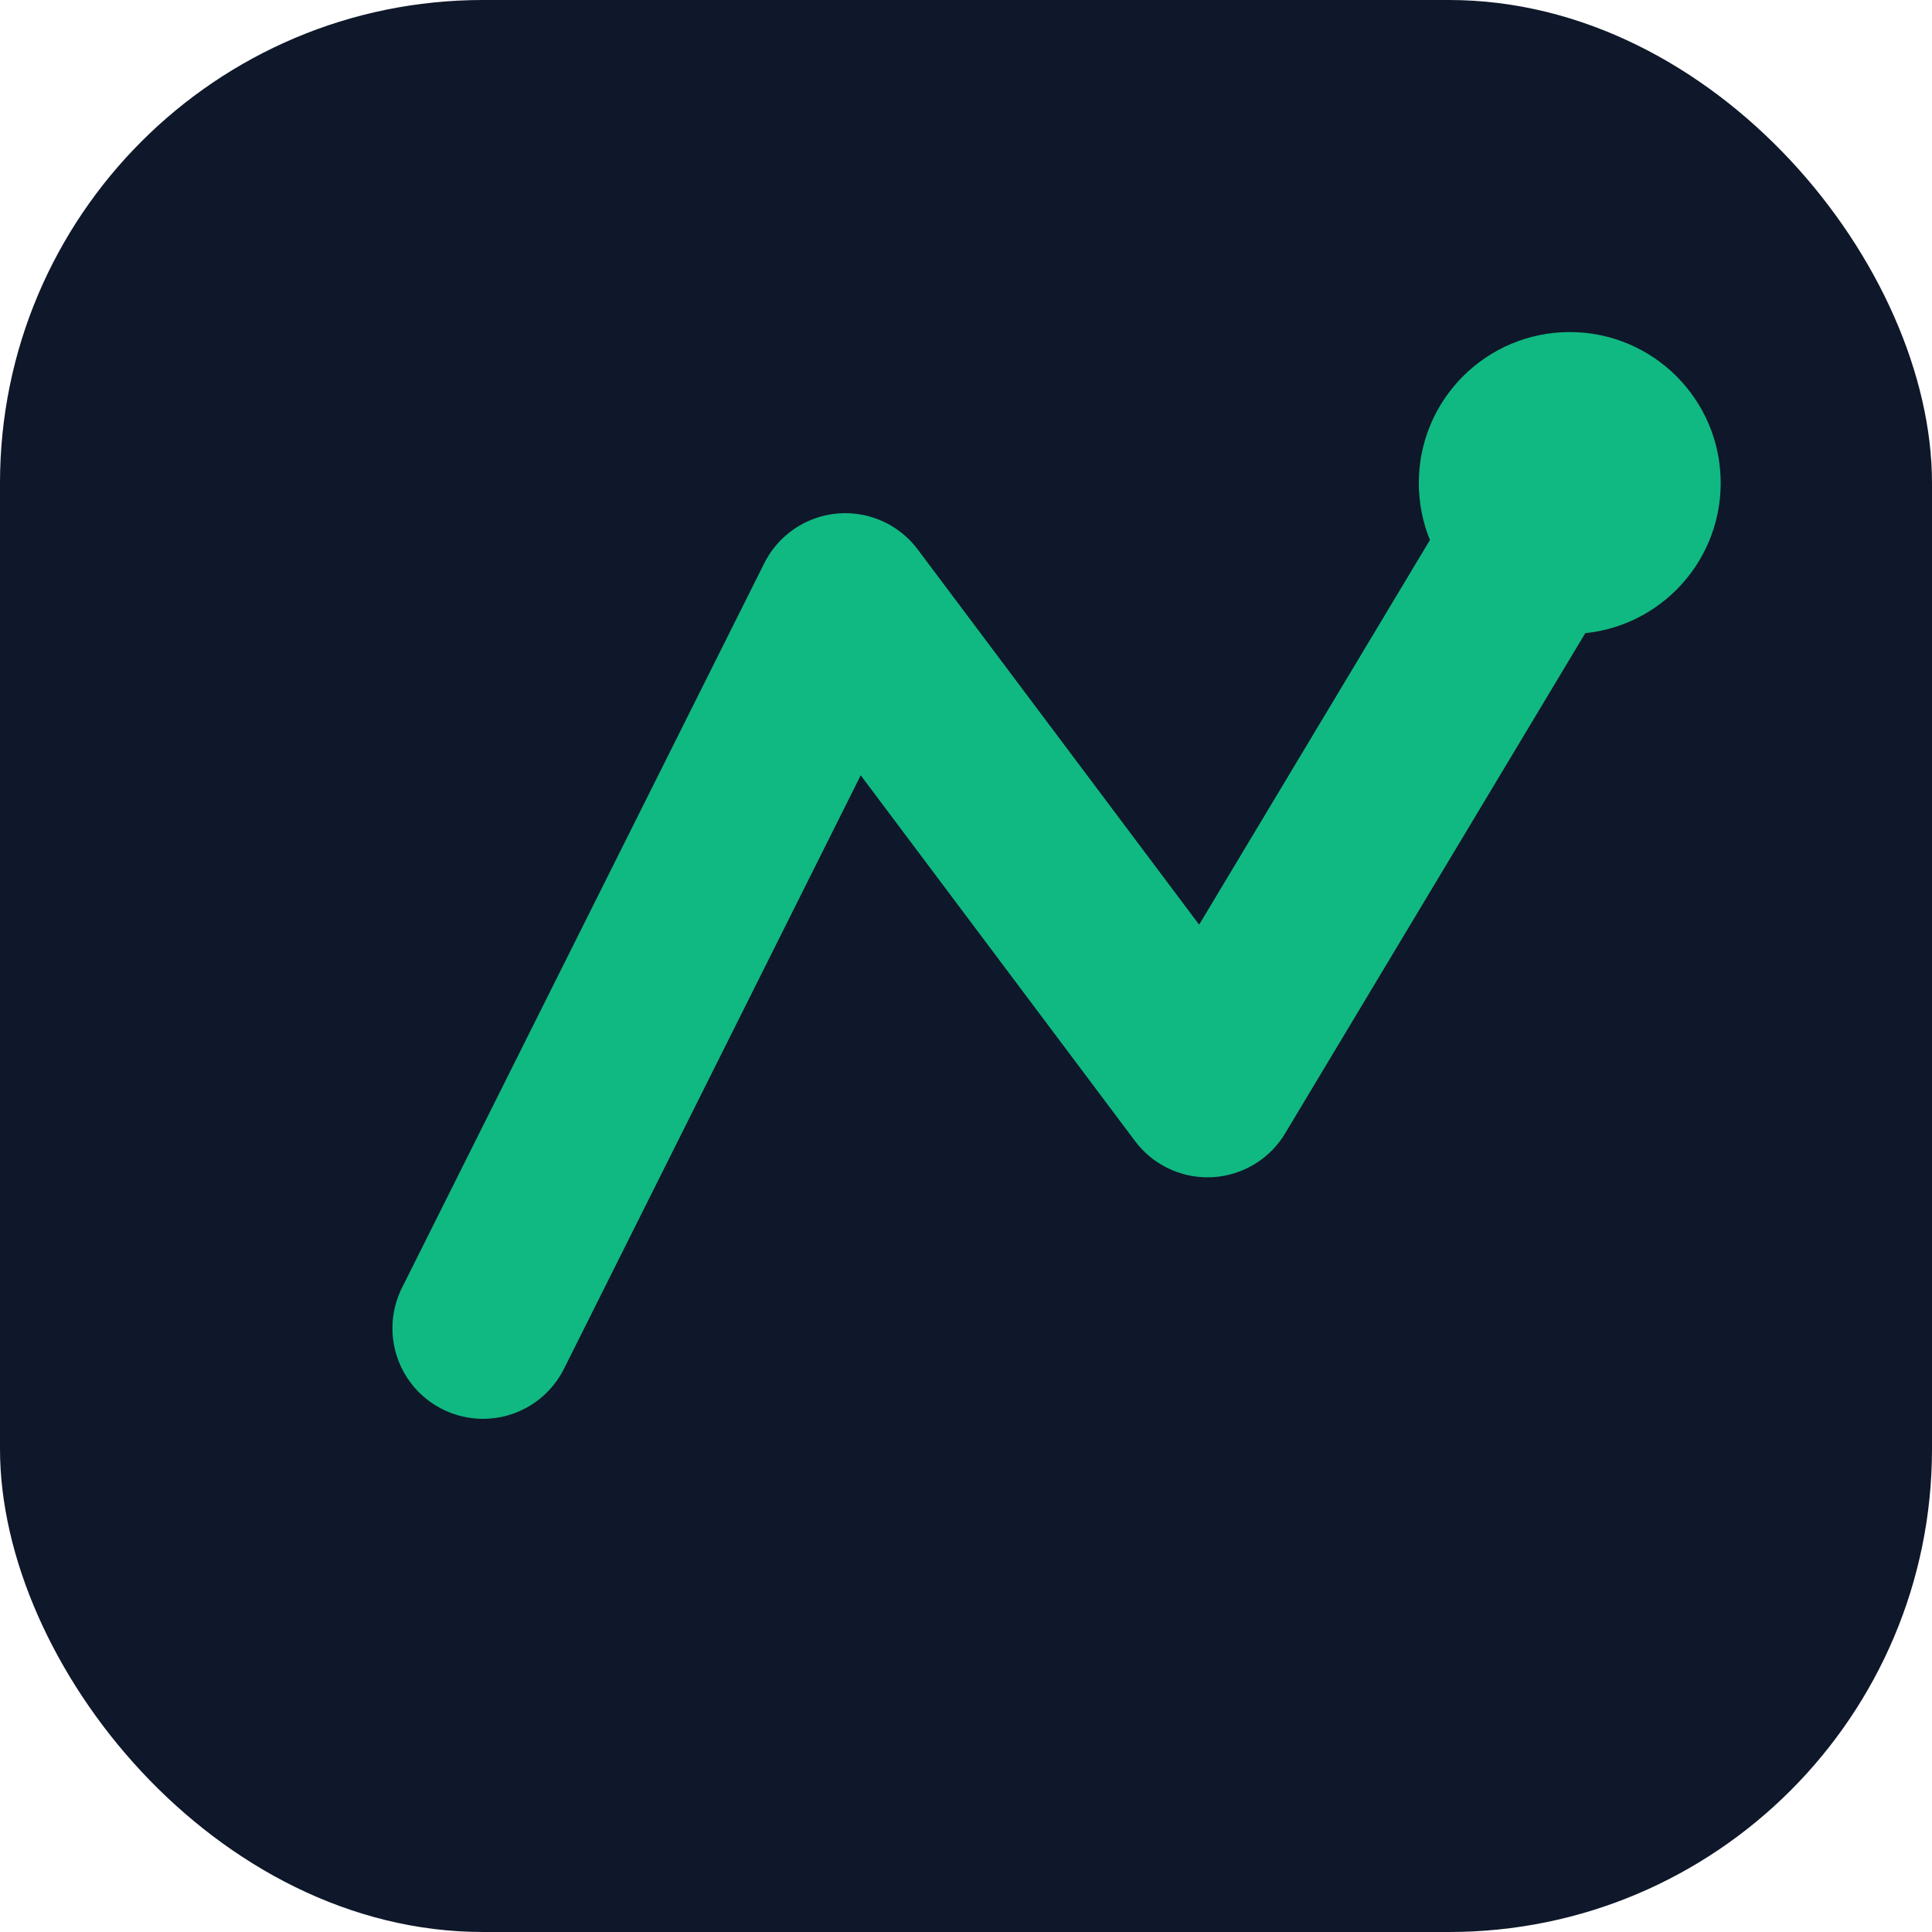
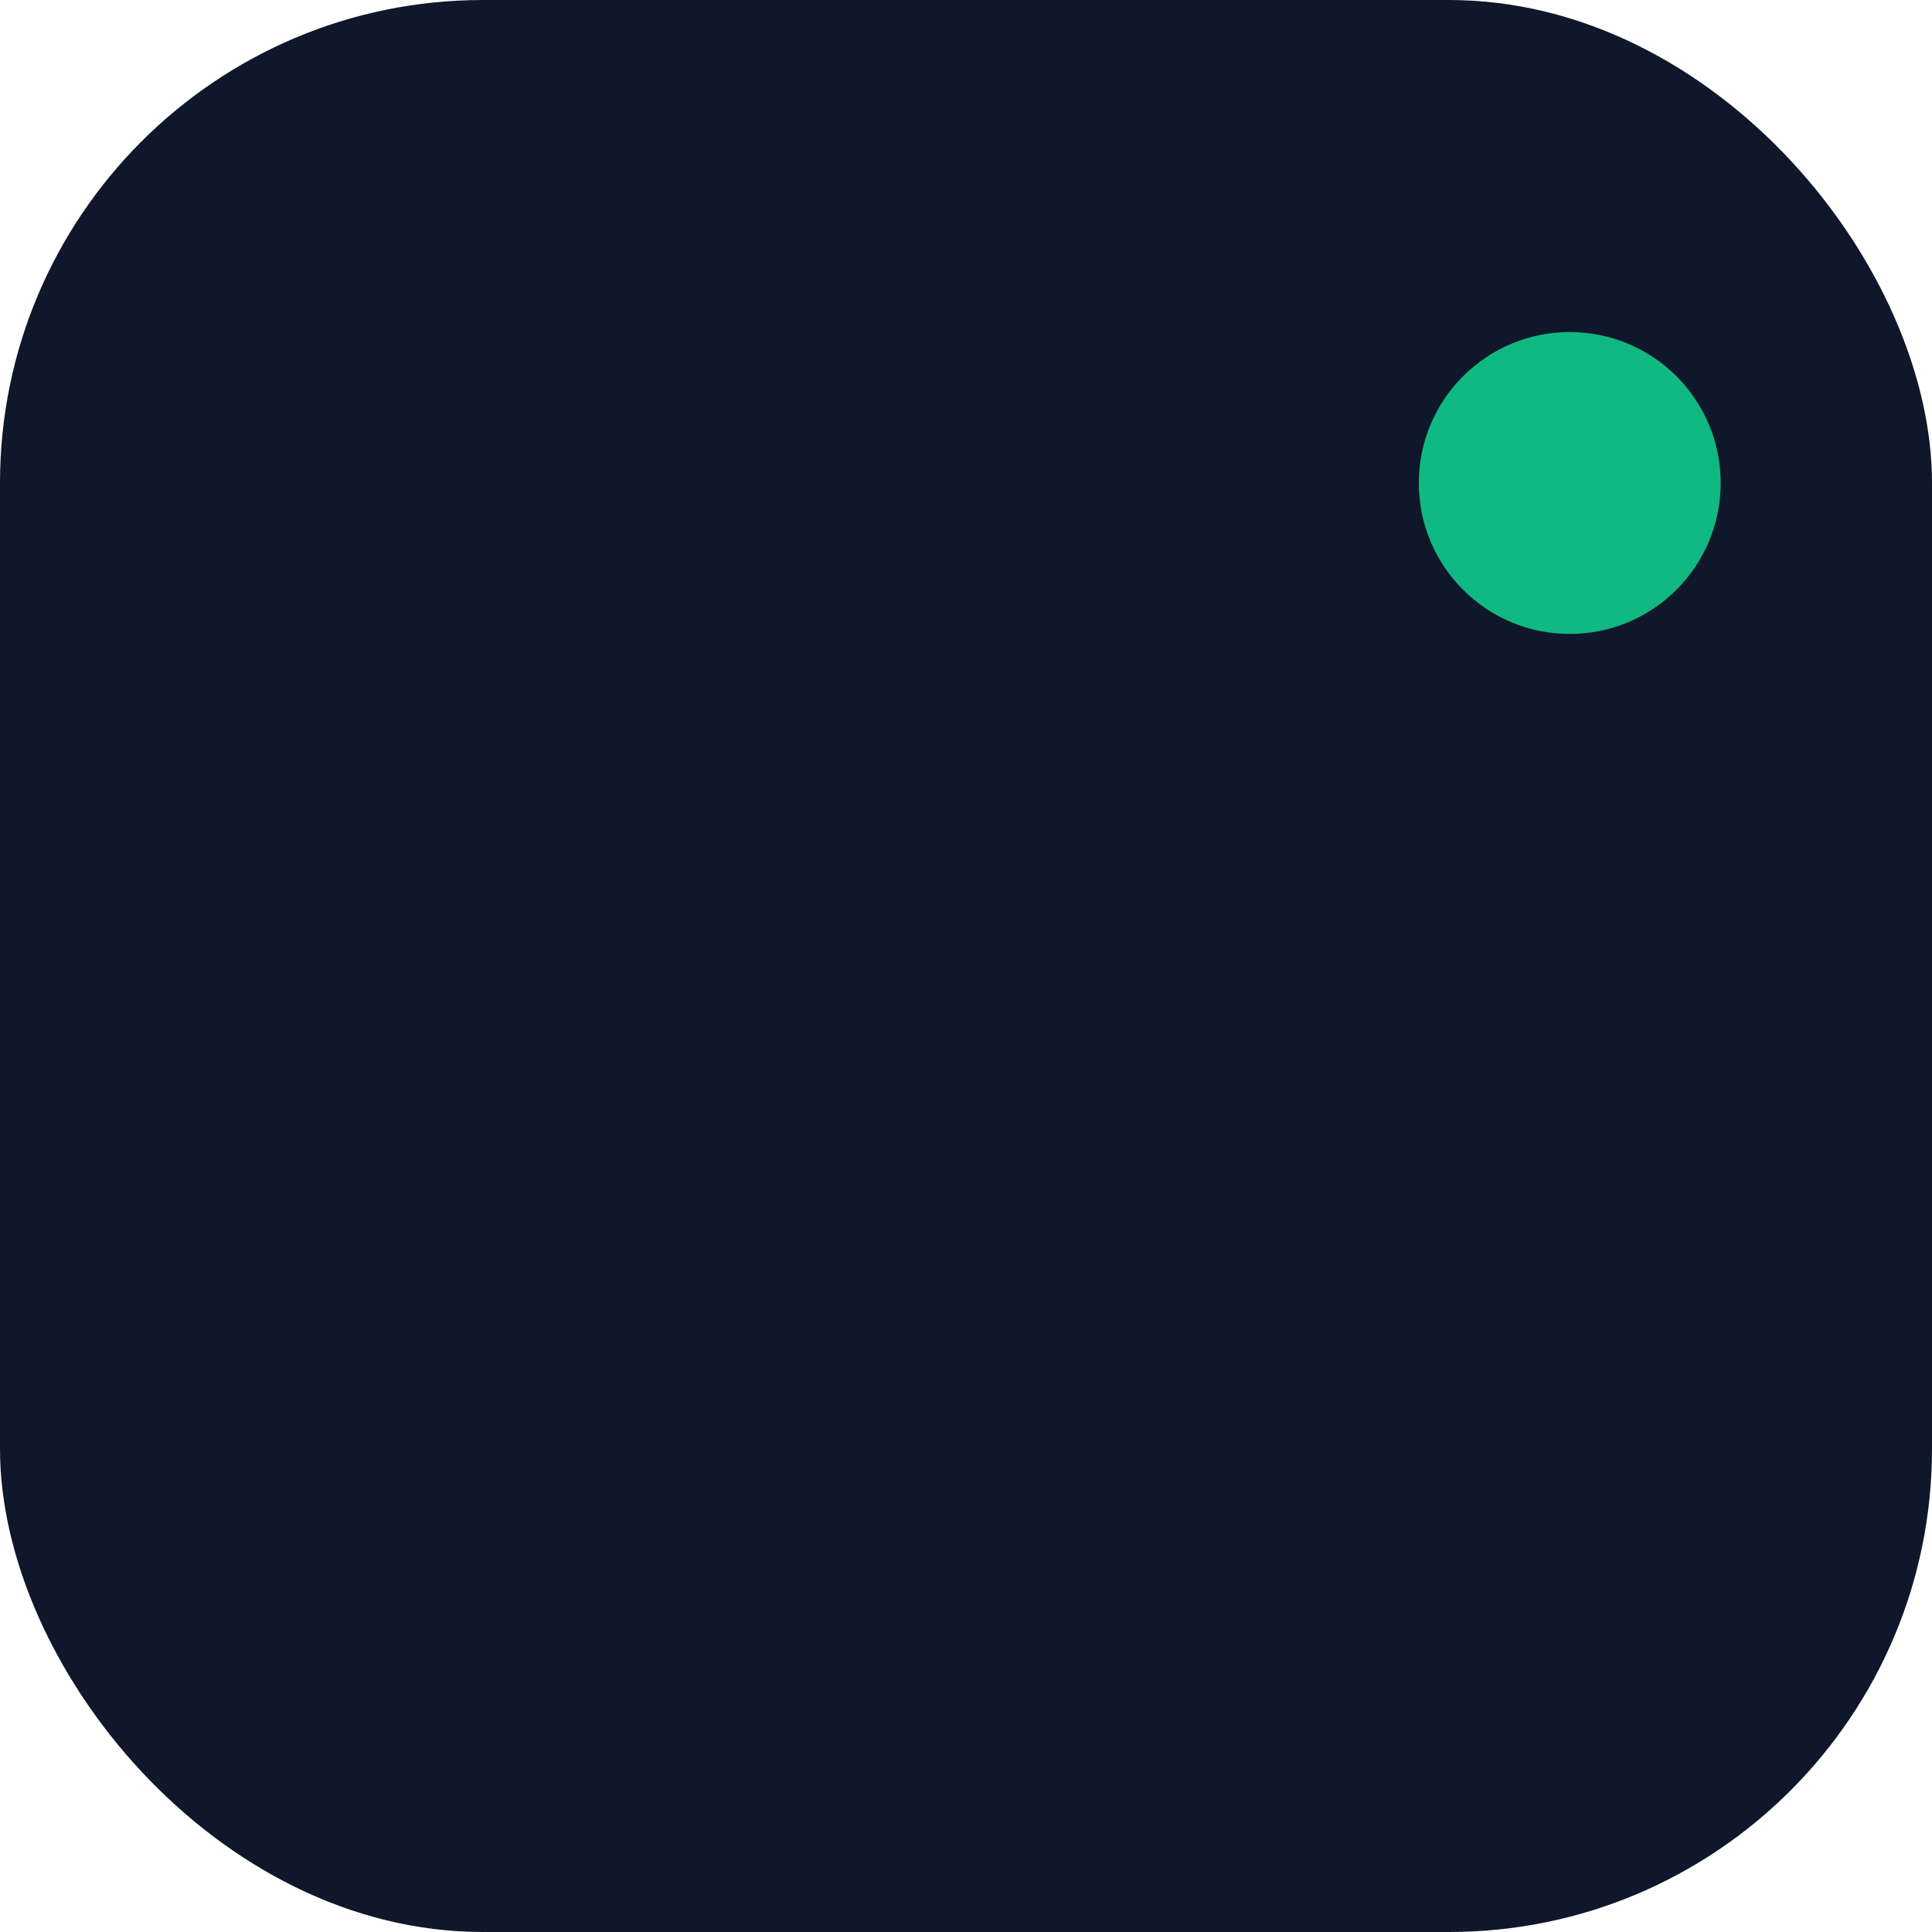
<svg xmlns="http://www.w3.org/2000/svg" viewBox="0 0 64 64" fill="none">
  <rect width="64" height="64" rx="16" fill="#0F172A" />
-   <path d="M16 44 L28 20 L40 36 L52 16" stroke="#10B981" stroke-width="6" stroke-linecap="round" stroke-linejoin="round" />
  <circle cx="52" cy="16" r="5" fill="#10B981" />
</svg>